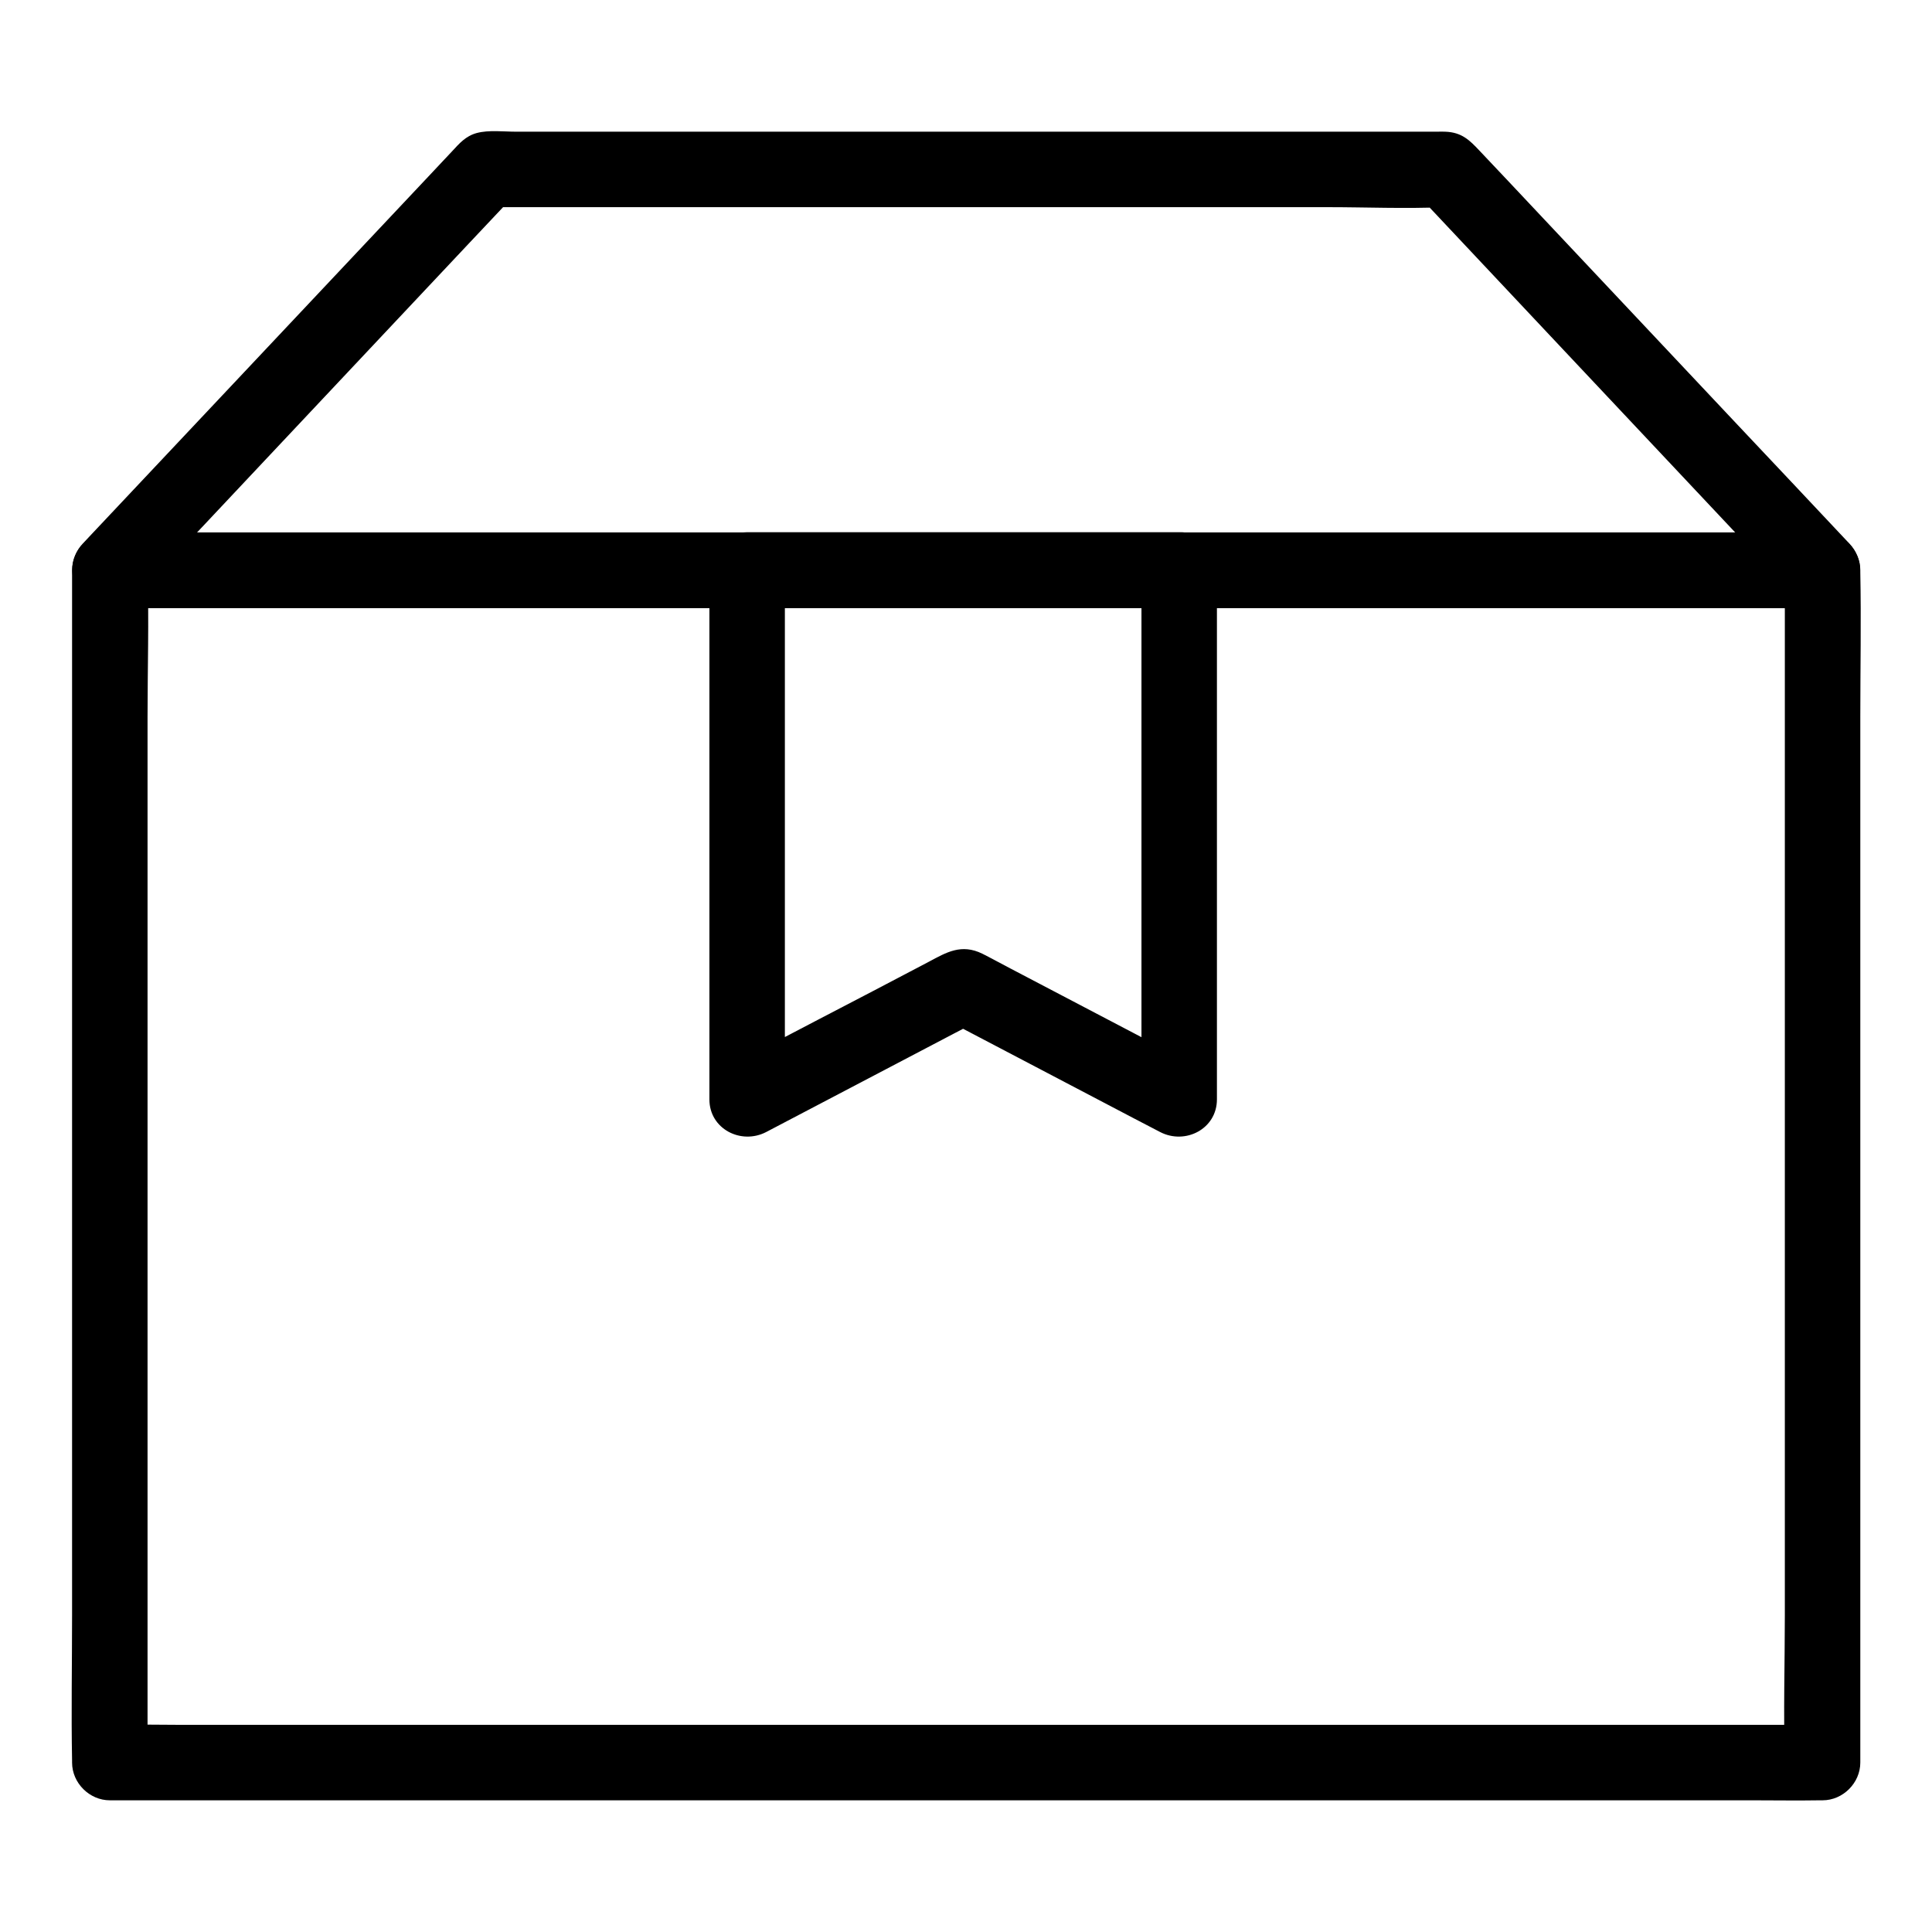
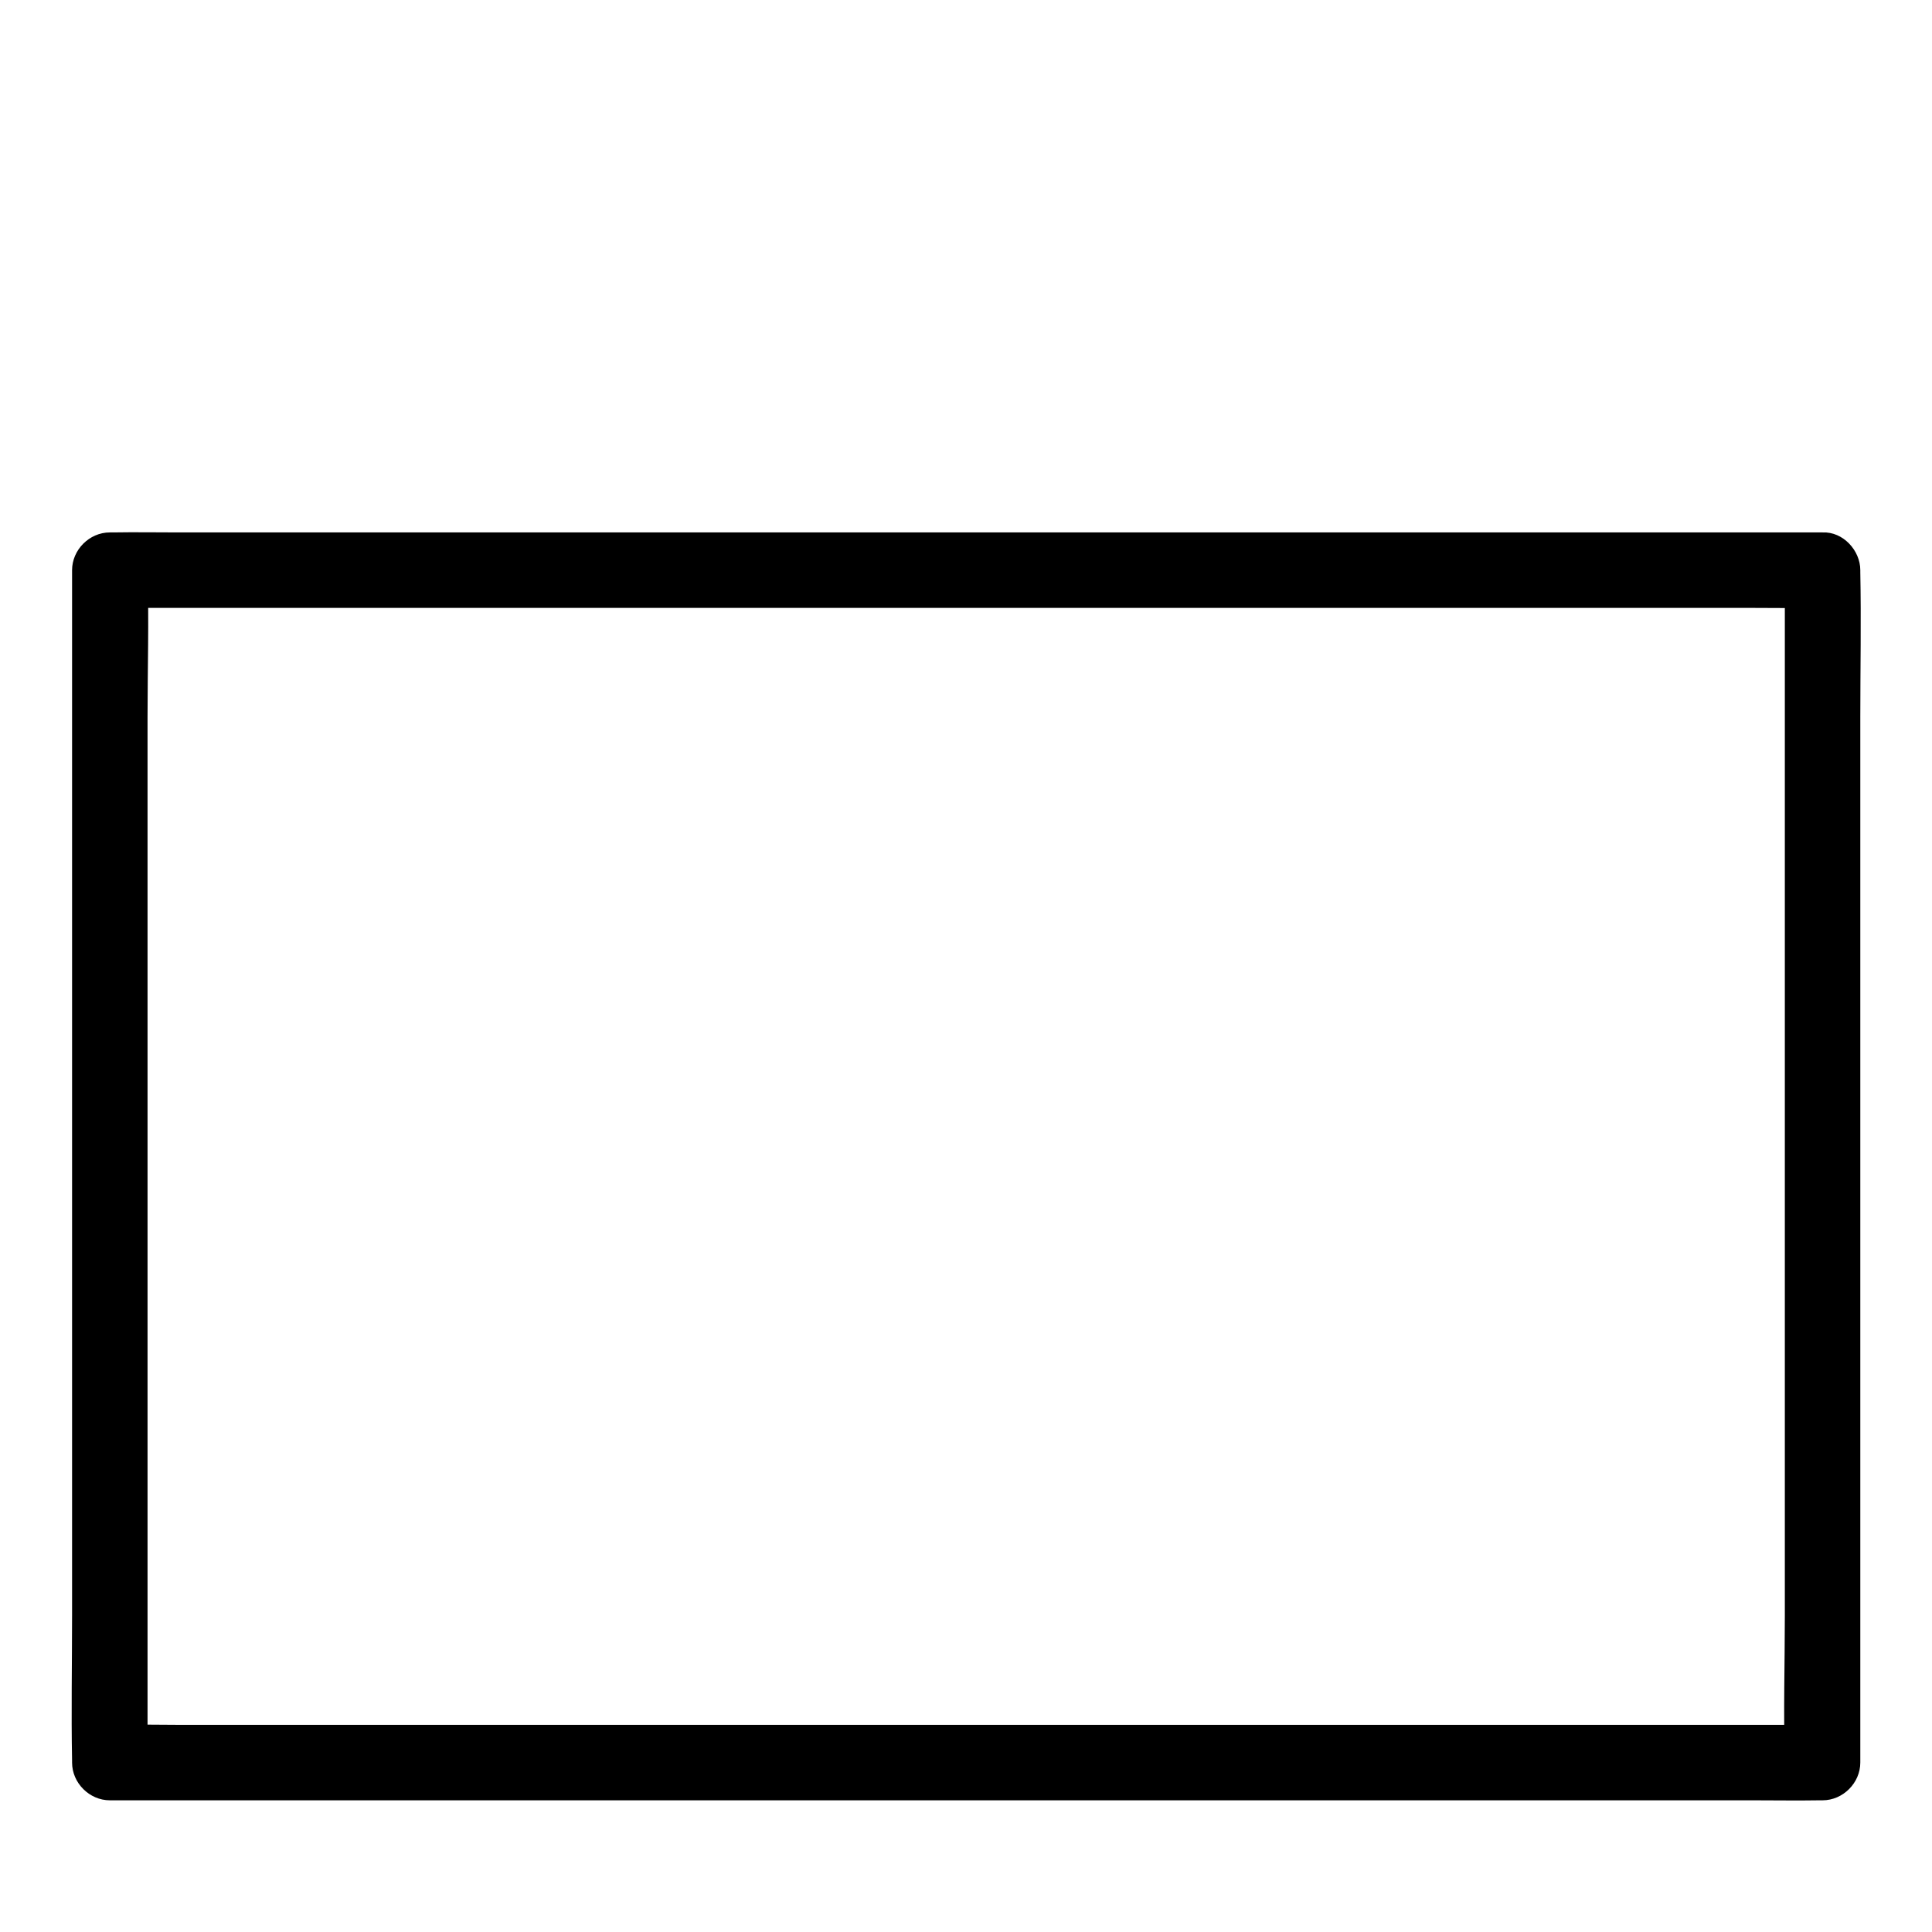
<svg xmlns="http://www.w3.org/2000/svg" id="Layer_1" style="enable-background:new 0 0 1024 1024;" version="1.1" viewBox="0 0 1024 1024" xml:space="preserve">
  <g id="XMLID_16_">
    <g id="XMLID_106_">
      <g id="XMLID_25_">
        <path d="M946,302.2c0,20.9,0,41.9,0,62.8c0,50.3,0,100.6,0,150.9c0,60.8,0,121.7,0,182.5c0,52.6,0,105.2,0,157.9     c0,25.6-0.8,51.3,0,76.8c0,0.4,0,0.7,0,1.1c6.7-6.7,13.3-13.3,20-20c-8.1,0-16.2,0-24.3,0c-22,0-44.1,0-66.1,0     c-32.6,0-65.2,0-97.7,0c-39.8,0-79.5,0-119.3,0c-43.5,0-87.1,0-130.6,0c-43.9,0-87.9,0-131.8,0c-41,0-81.9,0-122.9,0     c-34.6,0-69.2,0-103.8,0c-24.8,0-49.6,0-74.4,0c-11.8,0-23.6-0.3-35.4,0c-0.5,0-1,0-1.5,0c6.7,6.7,13.3,13.3,20,20     c0-20.9,0-41.9,0-62.8c0-50.3,0-100.6,0-150.9c0-60.8,0-121.7,0-182.5c0-52.6,0-105.2,0-157.9c0-25.6,0.8-51.3,0-76.8     c0-0.4,0-0.7,0-1.1c-6.7,6.7-13.3,13.3-20,20c8.1,0,16.2,0,24.3,0c22,0,44.1,0,66.1,0c32.6,0,65.2,0,97.7,0     c39.8,0,79.5,0,119.3,0c43.5,0,87.1,0,130.6,0c43.9,0,87.9,0,131.8,0c41,0,81.9,0,122.9,0c34.6,0,69.2,0,103.8,0     c24.8,0,49.6,0,74.4,0c11.8,0,23.6,0.2,35.4,0c0.5,0,1,0,1.5,0c10.5,0,20.5-9.2,20-20c-0.5-10.8-8.8-20-20-20     c-8.1,0-16.2,0-24.3,0c-22,0-44.1,0-66.1,0c-32.6,0-65.2,0-97.7,0c-39.8,0-79.5,0-119.3,0c-43.5,0-87.1,0-130.6,0     c-43.9,0-87.9,0-131.8,0c-41,0-81.9,0-122.9,0c-34.6,0-69.2,0-103.8,0c-24.8,0-49.6,0-74.4,0c-11.8,0-23.6-0.2-35.4,0     c-0.5,0-1,0-1.5,0c-10.8,0-20,9.2-20,20c0,20.9,0,41.9,0,62.8c0,50.3,0,100.6,0,150.9c0,60.8,0,121.7,0,182.5     c0,52.6,0,105.2,0,157.9c0,25.6-0.5,51.2,0,76.8c0,0.4,0,0.7,0,1.1c0,10.8,9.2,20,20,20c8.1,0,16.2,0,24.3,0c22,0,44.1,0,66.1,0     c32.6,0,65.2,0,97.7,0c39.8,0,79.5,0,119.3,0c43.5,0,87.1,0,130.6,0c43.9,0,87.9,0,131.8,0c41,0,81.9,0,122.9,0     c34.6,0,69.2,0,103.8,0c24.8,0,49.6,0,74.4,0c11.8,0,23.6,0.2,35.4,0c0.5,0,1,0,1.5,0c10.8,0,20-9.2,20-20c0-20.9,0-41.9,0-62.8     c0-50.3,0-100.6,0-150.9c0-60.8,0-121.7,0-182.5c0-52.6,0-105.2,0-157.9c0-25.6,0.5-51.2,0-76.8c0-0.4,0-0.7,0-1.1     c0-10.5-9.2-20.5-20-20C955.2,282.7,946,291,946,302.2z" id="XMLID_30_" />
      </g>
    </g>
    <g id="XMLID_27_">
      <g id="XMLID_19_">
-         <path d="M966,282.3c-8.1,0-16.2,0-24.3,0c-22,0-44.1,0-66.1,0c-32.6,0-65.2,0-97.7,0c-39.8,0-79.5,0-119.3,0     c-43.5,0-87.1,0-130.6,0c-43.9,0-87.9,0-131.8,0c-41,0-81.9,0-122.9,0c-34.6,0-69.2,0-103.8,0c-24.8,0-49.6,0-74.4,0     c-11.8,0-23.6-0.3-35.4,0c-0.5,0-1,0-1.5,0c4.7,11.4,9.4,22.8,14.1,34.1c22.5-24,45.1-47.9,67.6-71.9     c35.9-38.2,71.8-76.3,107.7-114.5c8.2-8.7,16.4-17.4,24.6-26.1c-4.7,2-9.4,3.9-14.1,5.9c16.9,0,33.8,0,50.7,0     c40.4,0,80.8,0,121.2,0c48.8,0,97.7,0,146.5,0c42.4,0,84.7,0,127.1,0c20.5,0,41.2,0.9,61.7,0c0.3,0,0.6,0,0.8,0     c-4.7-2-9.4-3.9-14.1-5.9c22.5,24,45.1,47.9,67.6,71.9c35.9,38.2,71.8,76.3,107.7,114.5c8.2,8.7,16.4,17.4,24.6,26.1     c7.2,7.6,21.1,7.8,28.3,0c7.5-8.2,7.7-20.1,0-28.3c-20.4-21.7-40.8-43.4-61.2-65c-34.5-36.7-69.1-73.4-103.6-110.1     c-10.4-11.1-20.8-22.1-31.3-33.2c-5.1-5.4-9.3-9.7-18.1-10c-1.4-0.1-2.8,0-4.3,0c-27.7,0-55.4,0-83.1,0c-49.2,0-98.4,0-147.6,0     c-51.2,0-102.4,0-153.5,0c-34.7,0-69.3,0-104,0c-6.5,0-14.4-1-20.8,0.7c-5.9,1.6-9.2,5.5-13.1,9.7c-4.2,4.4-8.3,8.9-12.5,13.3     c-32.2,34.2-64.4,68.4-96.6,102.6c-27.4,29.1-54.8,58.2-82.2,87.3c-1.5,1.6-3,3.2-4.5,4.8c-11.7,12.5-3.6,34.1,14.1,34.1     c8.1,0,16.2,0,24.3,0c22,0,44.1,0,66.1,0c32.6,0,65.2,0,97.7,0c39.8,0,79.5,0,119.3,0c43.5,0,87.1,0,130.6,0     c43.9,0,87.9,0,131.8,0c41,0,81.9,0,122.9,0c34.6,0,69.2,0,103.8,0c24.8,0,49.6,0,74.4,0c11.8,0,23.6,0.2,35.4,0c0.5,0,1,0,1.5,0     c10.5,0,20.5-9.2,20-20C985.5,291.5,977.2,282.3,966,282.3z" id="XMLID_23_" />
-       </g>
+         </g>
    </g>
    <g id="XMLID_107_">
      <g id="XMLID_12_">
-         <path d="M605,302.2c0,31.7,0,63.4,0,95c0,50.3,0,100.6,0,150.9c0,11.6,0,23.1,0,34.7c10-5.8,20.1-11.5,30.1-17.3     c-33.8-17.7-67.5-35.4-101.3-53.1c-4.4-2.3-8.7-4.7-13.1-6.9c-11.2-5.5-19.1-0.7-28.3,4.2c-19.6,10.3-39.2,20.6-58.9,30.8     c-15.9,8.3-31.7,16.6-47.6,24.9c10,5.8,20.1,11.5,30.1,17.3c0-31.7,0-63.4,0-95c0-50.3,0-100.6,0-150.9c0-11.6,0-23.1,0-34.7     c-6.7,6.7-13.3,13.3-20,20c25.7,0,51.4,0,77.2,0c41.2,0,82.4,0,123.6,0c9.4,0,18.8,0,28.3,0c10.5,0,20.5-9.2,20-20     c-0.5-10.8-8.8-20-20-20c-25.7,0-51.4,0-77.2,0c-41.2,0-82.4,0-123.6,0c-9.4,0-18.8,0-28.3,0c-10.8,0-20,9.2-20,20     c0,31.7,0,63.4,0,95c0,50.3,0,100.6,0,150.9c0,11.6,0,23.1,0,34.7c0,15.7,16.8,24.2,30.1,17.3c33.4-17.5,66.7-35,100.1-52.5     c4.8-2.5,9.6-5,14.4-7.5c-6.7,0-13.5,0-20.2,0c33.4,17.5,66.7,35,100.1,52.5c4.8,2.5,9.6,5,14.4,7.5c13.3,6.9,30.1-1.6,30.1-17.3     c0-31.7,0-63.4,0-95c0-50.3,0-100.6,0-150.9c0-11.6,0-23.1,0-34.7c0-10.5-9.2-20.5-20-20C614.2,282.7,605,291,605,302.2z" id="XMLID_17_" />
-       </g>
+         </g>
    </g>
  </g>
</svg>